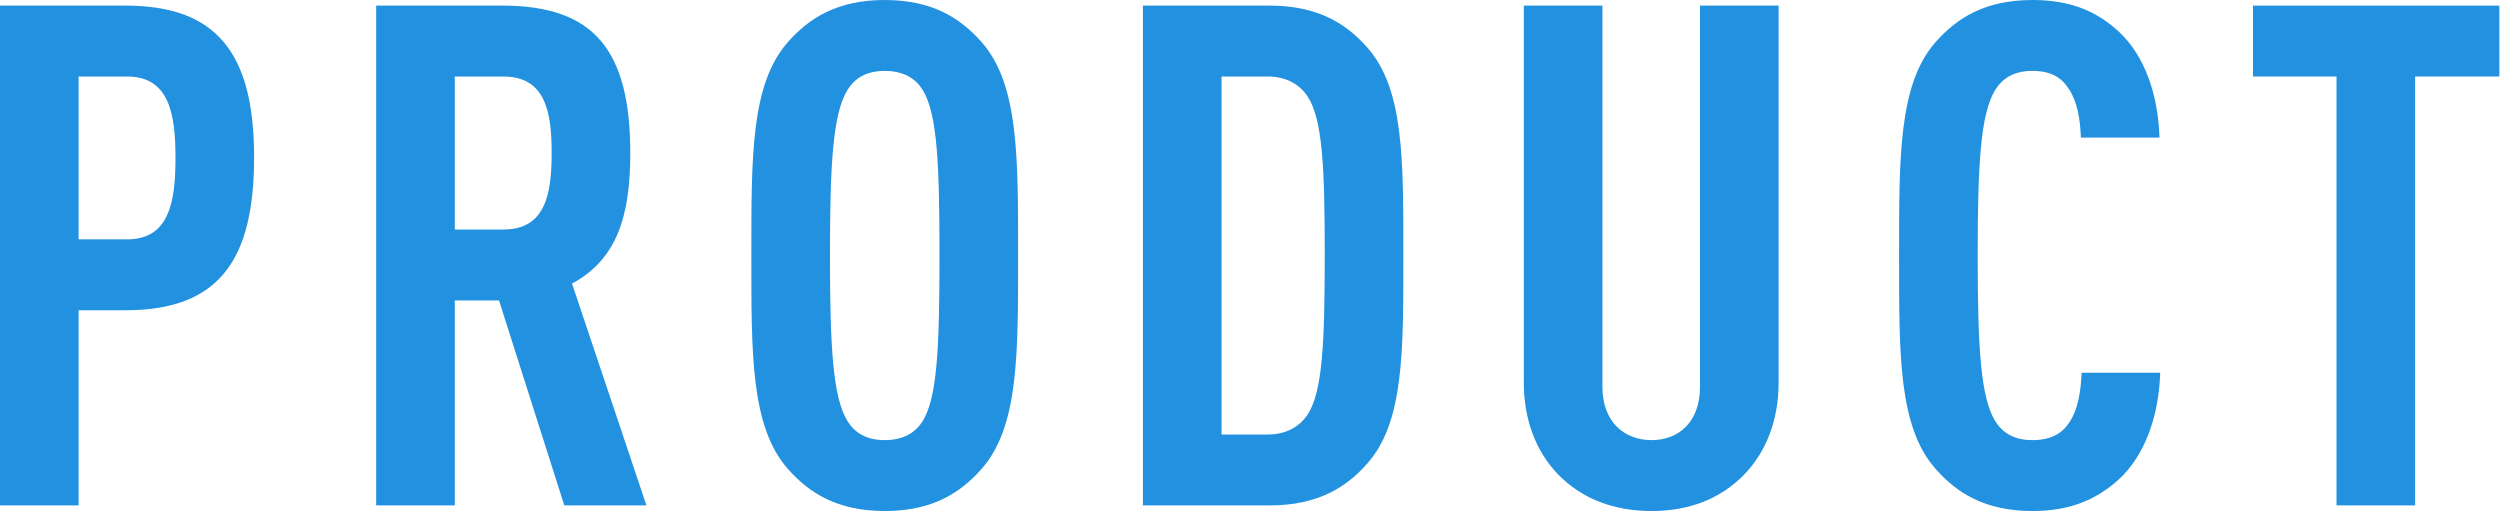
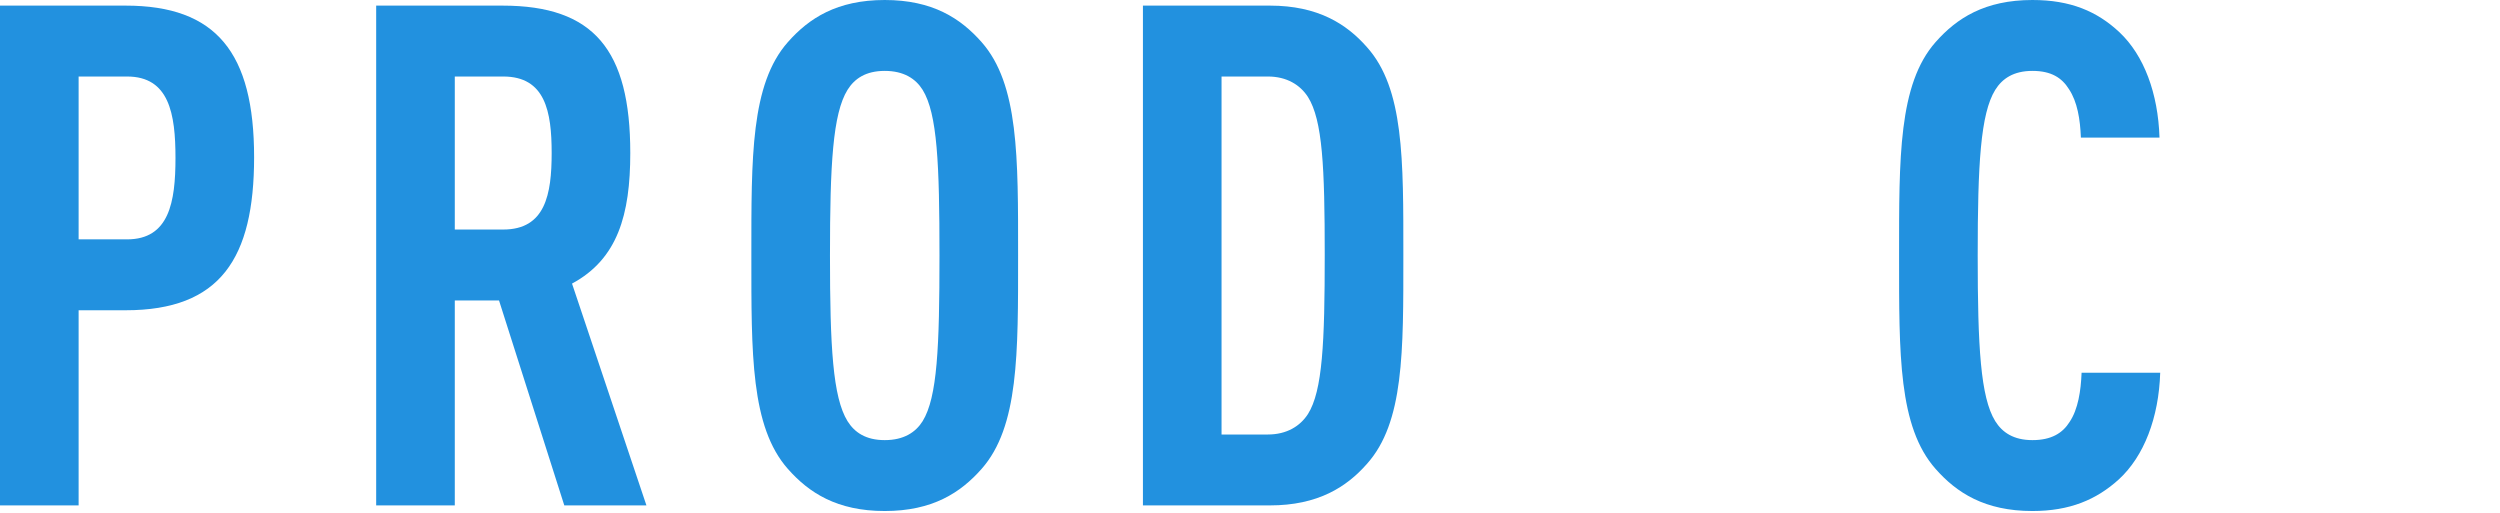
<svg xmlns="http://www.w3.org/2000/svg" width="463" height="95" viewBox="0 0 463 95" fill="none">
-   <path d="M462.884 14.17L447.284 14.17V93.6H432.724V14.17L417.254 14.17V1.04L462.884 1.04V14.17Z" fill="#2291DF" />
  <path d="M400.07 69.03C399.81 77.35 397.08 84.5 392.4 88.79C388.24 92.56 383.3 94.64 376.41 94.64C367.57 94.64 362.37 91.26 358.47 86.84C351.58 79.04 351.71 65.65 351.71 47.45C351.71 29.25 351.58 15.6 358.47 7.8C362.37 3.38 367.57 0 376.41 0C383.43 0 388.37 2.08 392.53 5.98C397.08 10.27 399.68 17.29 399.94 25.48H385.38C385.25 22.1 384.73 18.85 383.17 16.51C381.87 14.43 379.92 13.13 376.41 13.13C372.9 13.13 370.82 14.56 369.52 16.64C366.79 21.06 366.27 30.42 366.27 47.32C366.27 64.22 366.79 73.58 369.52 78C370.82 80.08 372.9 81.51 376.41 81.51C379.92 81.51 382 80.21 383.3 78.13C384.86 75.79 385.38 72.41 385.51 69.03H400.07Z" fill="#2291DF" />
-   <path d="M329.398 70.85C329.398 77.87 327.058 83.72 323.028 87.88C318.608 92.43 312.758 94.64 305.868 94.64C298.978 94.64 292.998 92.43 288.578 87.88C284.548 83.72 282.208 77.87 282.208 70.85V1.04L296.768 1.04V71.63C296.768 78.26 300.928 81.51 305.868 81.51C310.808 81.51 314.838 78.26 314.838 71.63V1.04L329.398 1.04V70.85Z" fill="#2291DF" />
  <path d="M259.9 47.32C259.9 65.13 260.03 78.26 253.14 85.93C249.37 90.22 244.04 93.6 235.2 93.6H211.67V1.04L235.2 1.04C244.04 1.04 249.37 4.42 253.14 8.71C260.03 16.38 259.9 29.51 259.9 47.32ZM245.34 47.19C245.34 31.07 244.95 22.23 242.22 17.94C240.79 15.73 238.32 14.17 234.81 14.17H226.23V80.47H234.81C238.32 80.47 240.79 78.91 242.22 76.7C244.95 72.41 245.34 63.31 245.34 47.19Z" fill="#2291DF" />
  <path d="M188.552 47.32C188.552 65.52 188.682 79.04 181.792 86.84C177.892 91.26 172.692 94.64 163.852 94.64C155.012 94.64 149.812 91.26 145.912 86.84C139.022 79.04 139.152 65.52 139.152 47.32C139.152 29.12 139.022 15.6 145.912 7.8C149.812 3.38 155.012 0 163.852 0C172.692 0 177.892 3.38 181.792 7.8C188.682 15.6 188.552 29.12 188.552 47.32ZM173.992 47.32C173.992 30.42 173.602 21.06 170.872 16.64C169.572 14.56 167.362 13.13 163.852 13.13C160.342 13.13 158.262 14.56 156.962 16.64C154.232 21.06 153.712 30.42 153.712 47.32C153.712 64.22 154.232 73.58 156.962 78C158.262 80.08 160.342 81.51 163.852 81.51C167.362 81.51 169.572 80.08 170.872 78C173.602 73.58 173.992 64.22 173.992 47.32Z" fill="#2291DF" />
  <path d="M119.718 93.6H104.508L92.418 55.64H84.228V93.6H69.668V1.04L93.068 1.04C109.968 1.04 116.728 9.23 116.728 28.34C116.728 39.78 114.388 47.97 105.938 52.52L119.718 93.6ZM102.168 28.34C102.168 20.67 100.998 14.17 93.198 14.17H84.228V42.51H93.198C100.998 42.51 102.168 36.01 102.168 28.34Z" fill="#2291DF" />
  <path d="M47.06 29.12C47.06 47.84 40.82 57.46 23.27 57.46H14.56L14.56 93.6H0L0 1.04L23.27 1.04C40.04 1.04 47.06 9.75 47.06 29.12ZM32.5 29.25C32.5 21.06 31.33 14.17 23.53 14.17H14.56L14.56 44.33H23.53C31.33 44.33 32.5 37.44 32.5 29.25Z" fill="#2291DF" />
</svg>